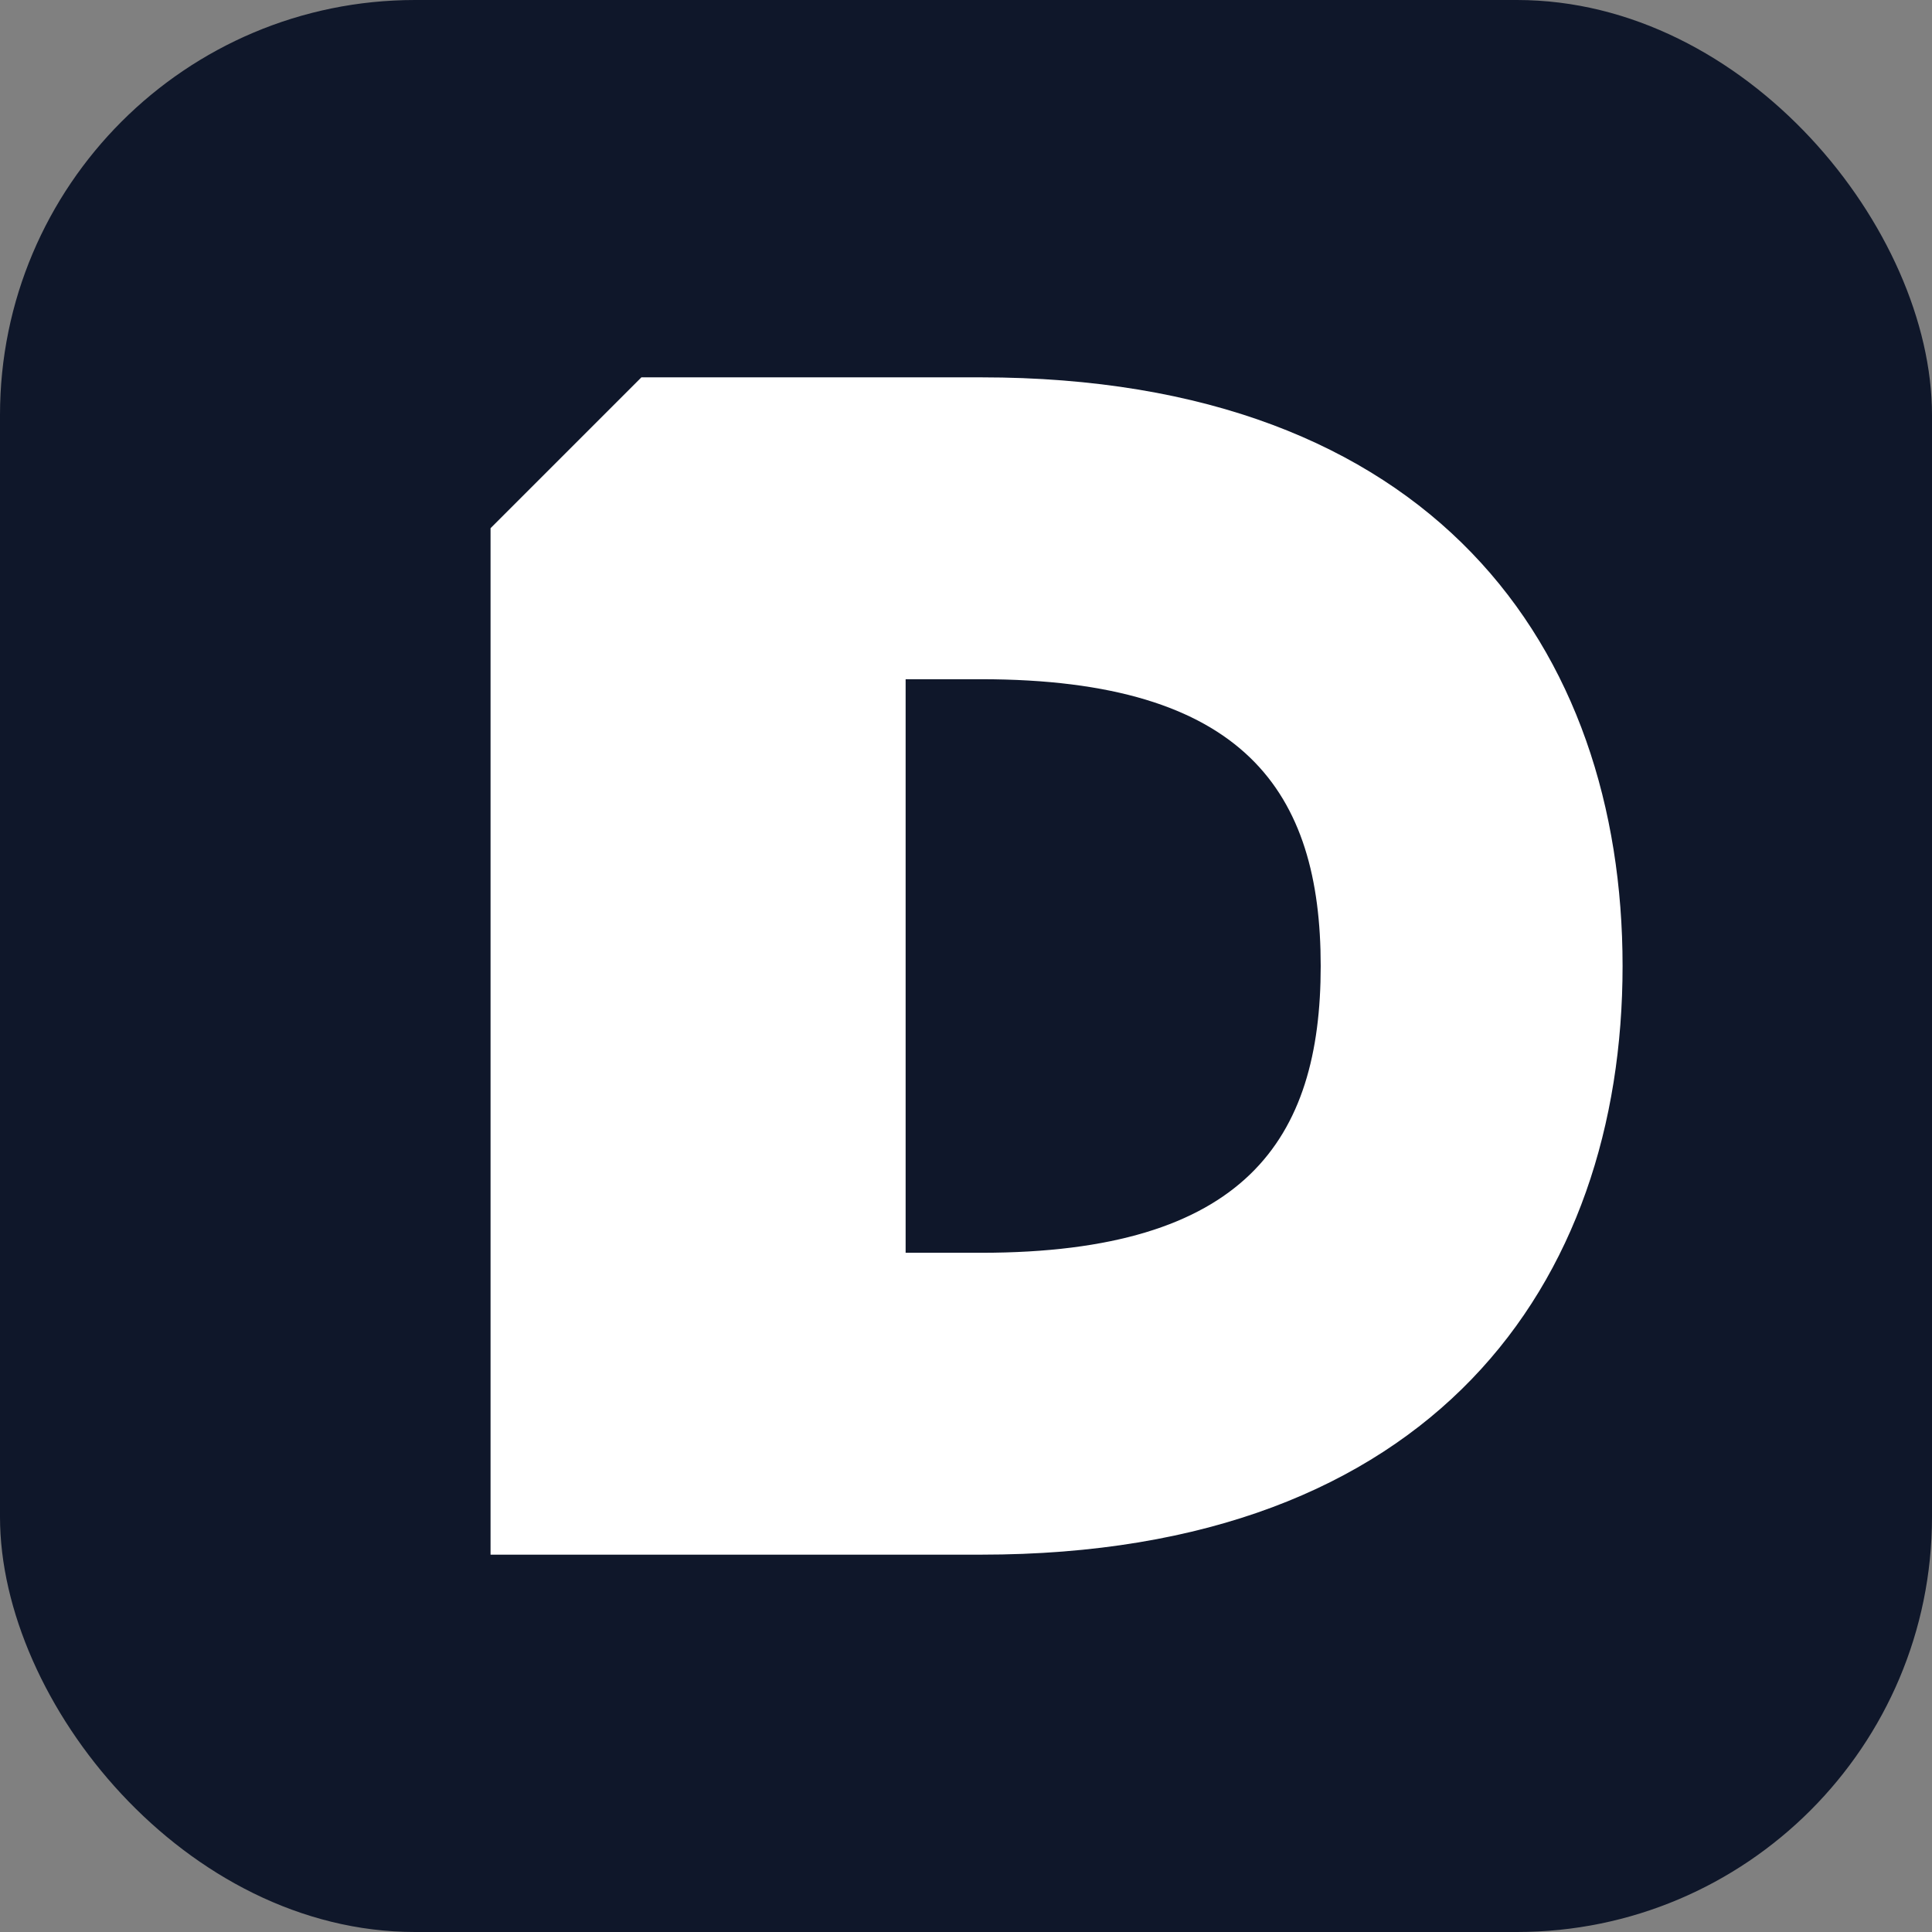
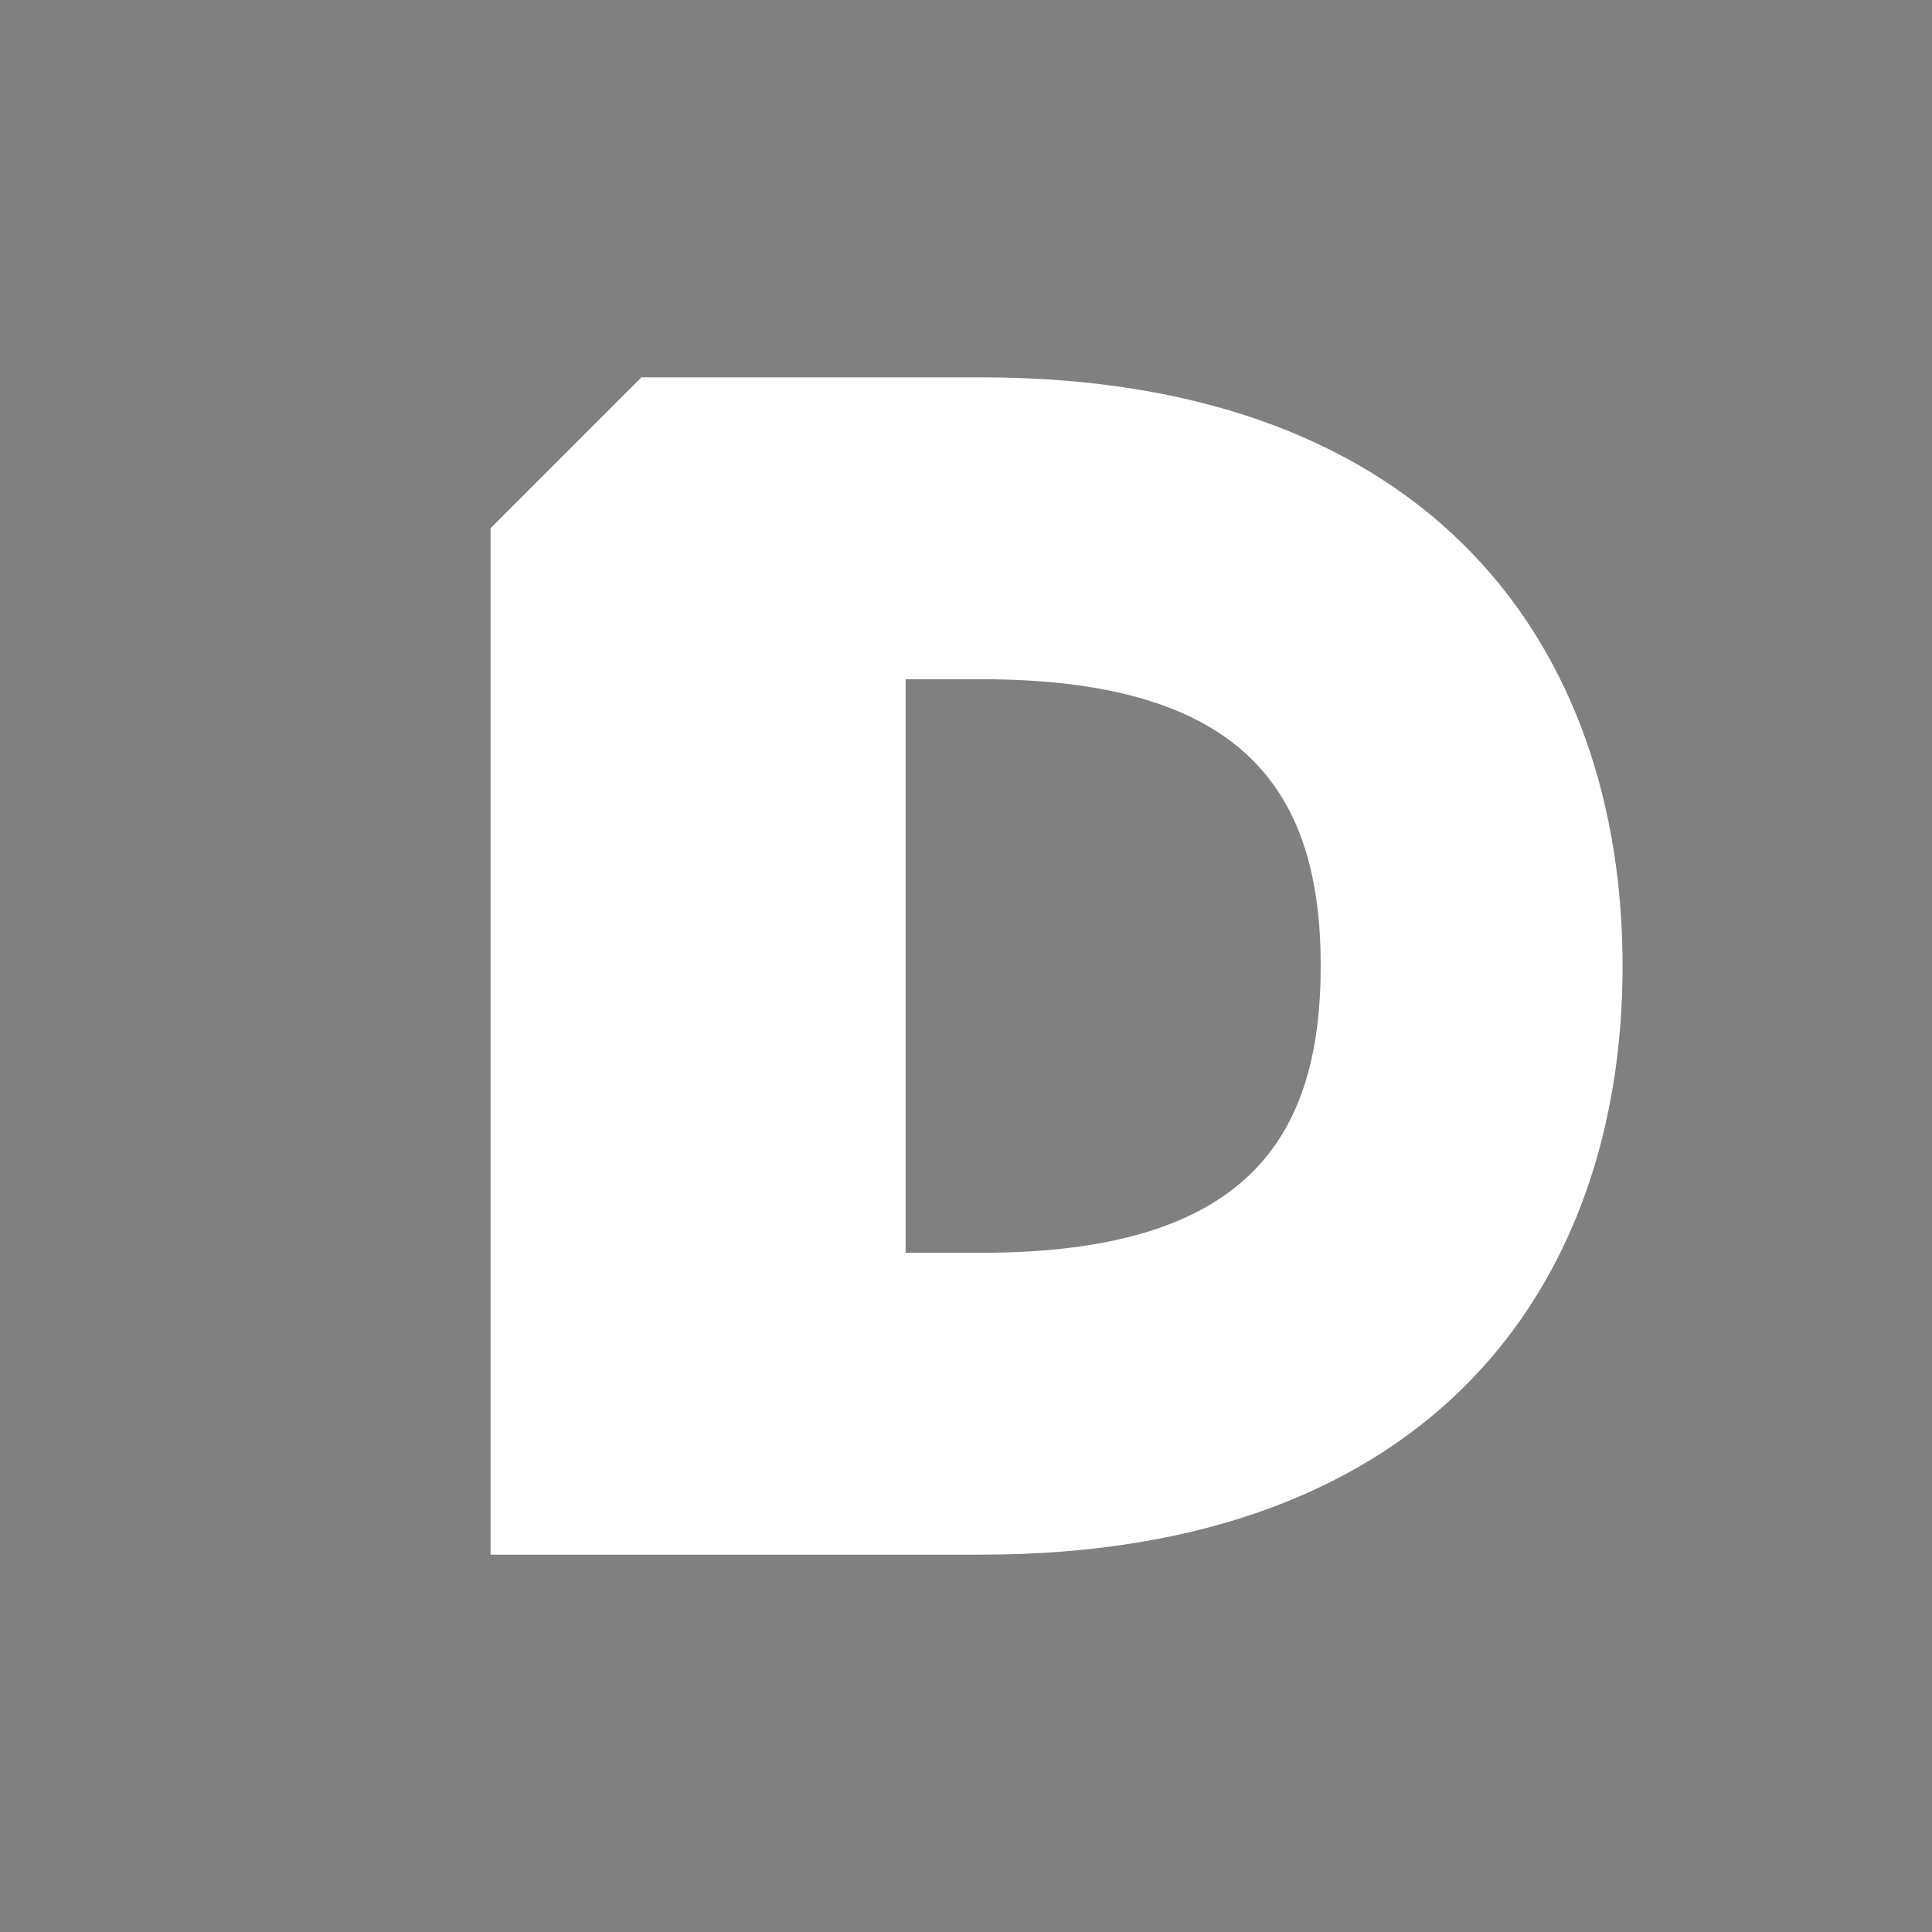
<svg xmlns="http://www.w3.org/2000/svg" viewBox="0 0 512 512">
  <rect x="0" y="0" width="512" height="512" fill="#808080" stroke="none" />
-   <rect width="512" height="512" rx="110" fill="#0f172a" />
  <defs>
    <mask id="doc-lines">
      <rect width="100%" height="100%" fill="white" />
-       <rect x="155" y="210" width="65" height="20" rx="4" fill="black" />
-       <rect x="155" y="260" width="65" height="20" rx="4" fill="black" />
-       <rect x="155" y="310" width="45" height="20" rx="4" fill="black" />
    </mask>
  </defs>
  <path fill="white" fill-rule="evenodd" mask="url(#doc-lines)" d="       M 170 100        H 260        C 380 100, 430 172, 430 256        C 430 340, 380 412, 260 412        H 130        V 140        L 170 100        Z               M 240 180        H 260        C 330 180, 350 210, 350 256        C 350 302, 330 332, 260 332        H 240        V 180        Z     " />
  <path d="M 130 140 L 170 140 L 170 100 Z" fill="white" fill-opacity="0.5" />
</svg>